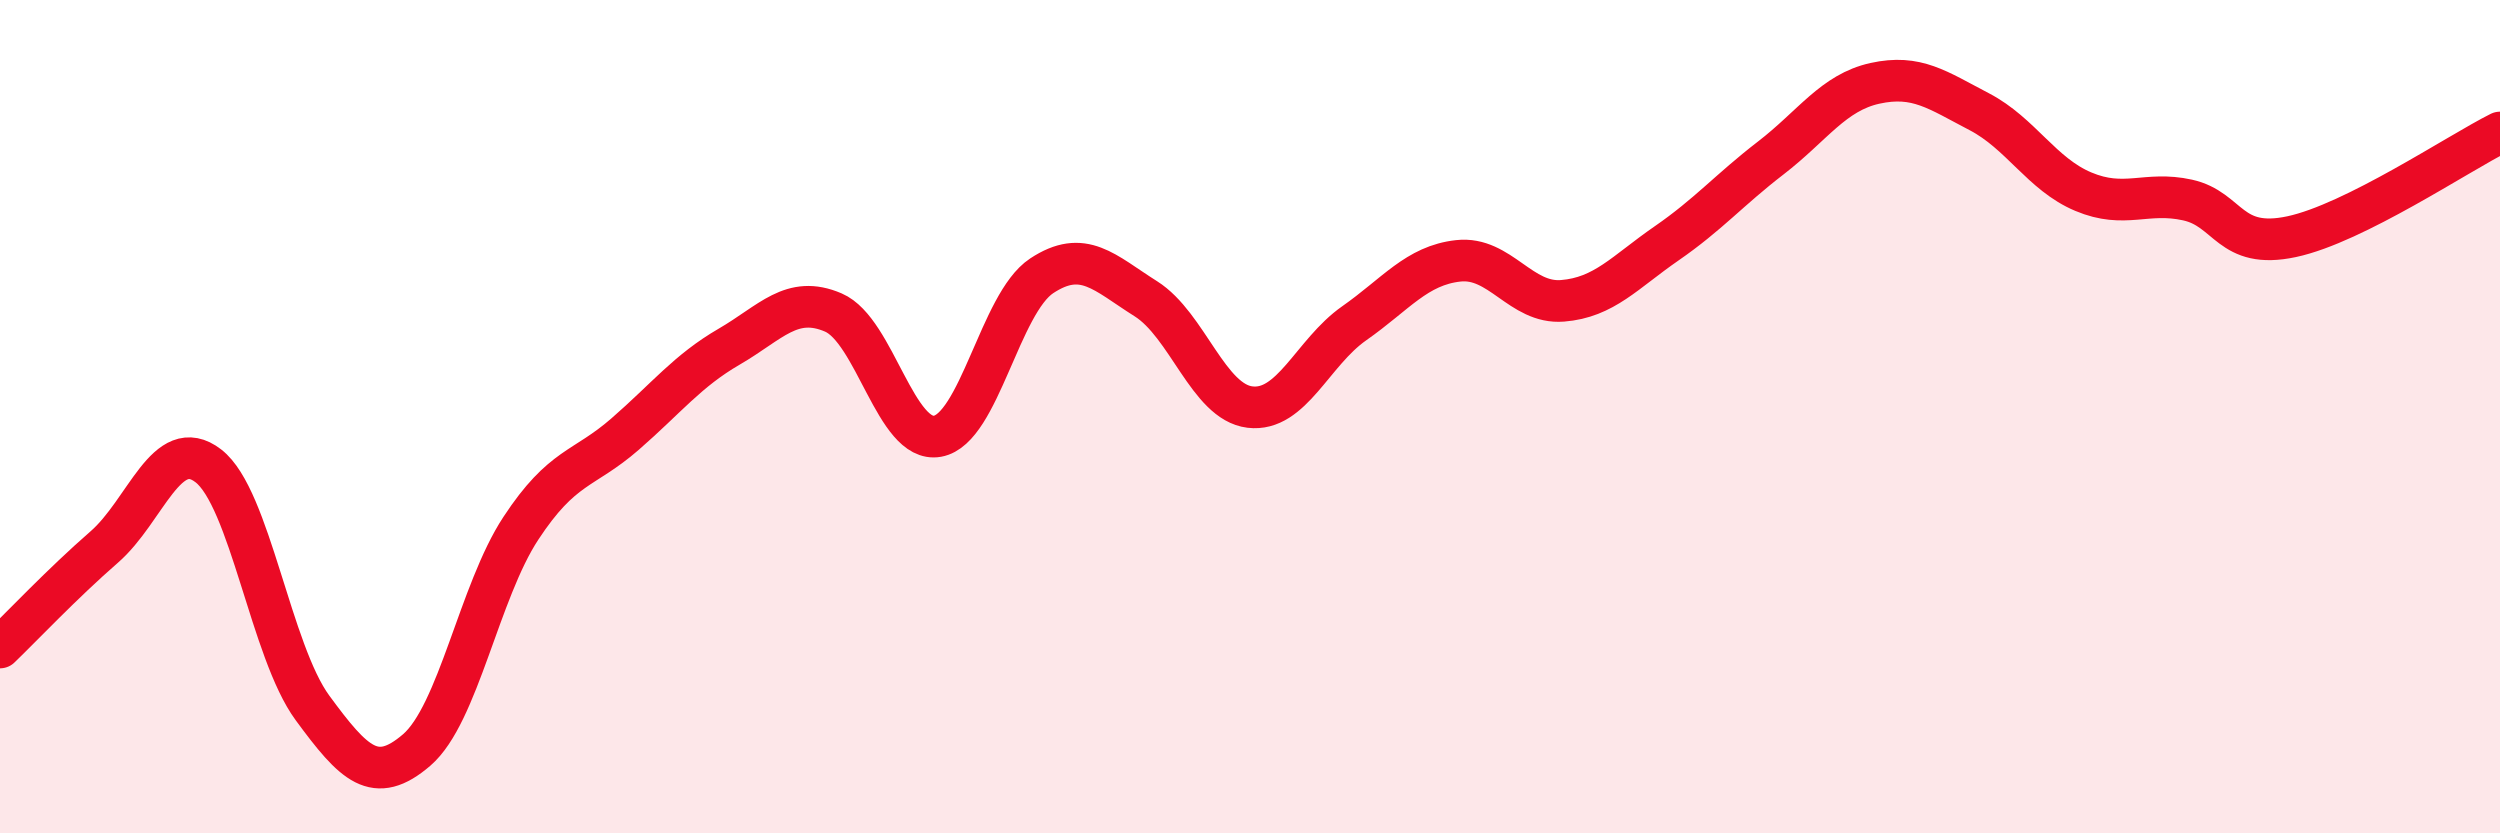
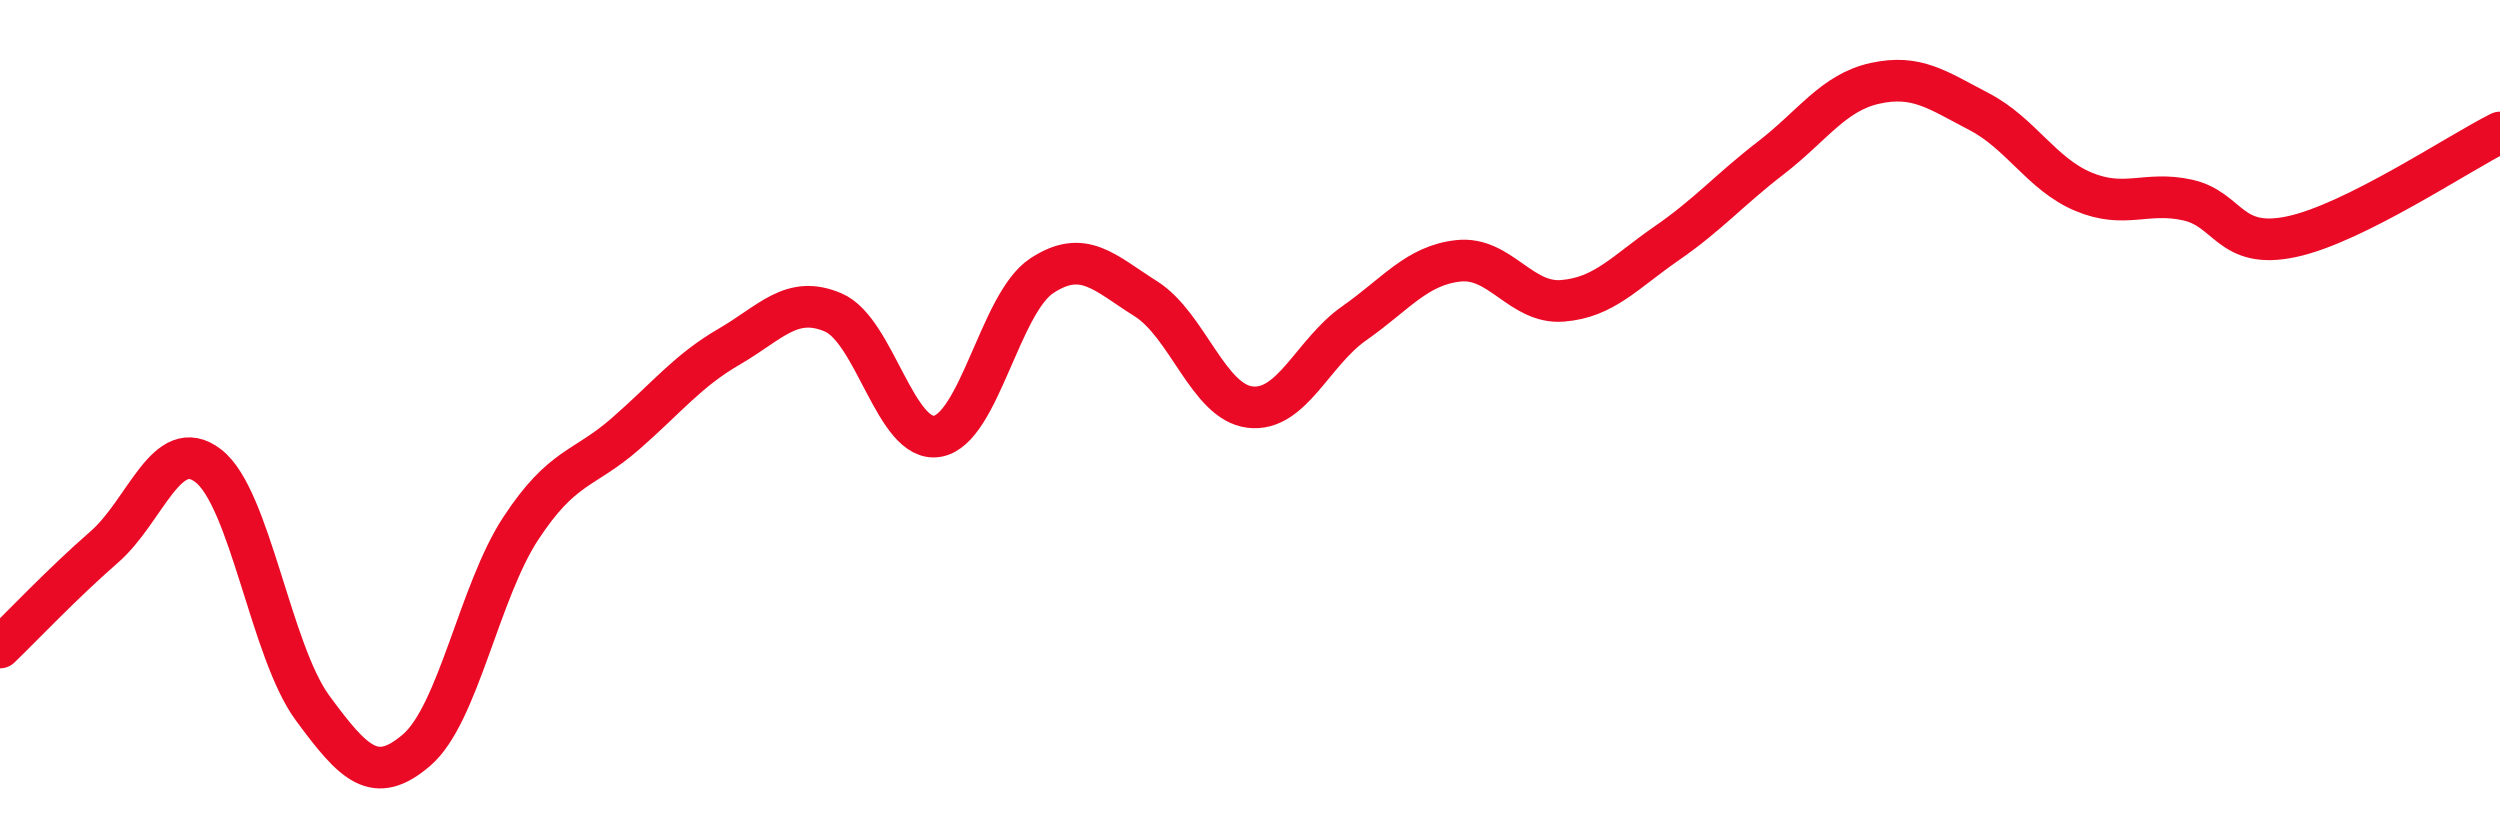
<svg xmlns="http://www.w3.org/2000/svg" width="60" height="20" viewBox="0 0 60 20">
-   <path d="M 0,15.54 C 0.5,15.06 1.5,14 2.5,13.13 C 3.5,12.26 4,10.41 5,11.18 C 6,11.95 6.5,15.63 7.5,16.99 C 8.5,18.35 9,18.86 10,18 C 11,17.14 11.5,14.2 12.5,12.68 C 13.5,11.16 14,11.29 15,10.42 C 16,9.55 16.5,8.9 17.5,8.32 C 18.5,7.74 19,7.07 20,7.5 C 21,7.93 21.5,10.65 22.5,10.47 C 23.5,10.29 24,7.28 25,6.62 C 26,5.96 26.5,6.54 27.5,7.17 C 28.5,7.8 29,9.65 30,9.77 C 31,9.89 31.5,8.46 32.5,7.76 C 33.5,7.06 34,6.37 35,6.26 C 36,6.15 36.5,7.3 37.5,7.22 C 38.5,7.14 39,6.53 40,5.84 C 41,5.15 41.5,4.56 42.5,3.79 C 43.5,3.02 44,2.22 45,2 C 46,1.78 46.5,2.16 47.5,2.68 C 48.5,3.2 49,4.18 50,4.6 C 51,5.02 51.5,4.58 52.5,4.8 C 53.5,5.02 53.5,6 55,5.68 C 56.5,5.36 59,3.68 60,3.18L60 20L0 20Z" fill="#EB0A25" opacity="0.1" stroke-linecap="round" stroke-linejoin="round" />
  <path d="M 0,15.54 C 0.5,15.06 1.5,14 2.5,13.13 C 3.5,12.26 4,10.41 5,11.18 C 6,11.95 6.5,15.63 7.5,16.99 C 8.5,18.35 9,18.86 10,18 C 11,17.14 11.5,14.2 12.5,12.68 C 13.5,11.16 14,11.29 15,10.42 C 16,9.55 16.5,8.9 17.5,8.32 C 18.5,7.74 19,7.07 20,7.5 C 21,7.93 21.5,10.65 22.5,10.47 C 23.5,10.29 24,7.28 25,6.62 C 26,5.96 26.5,6.54 27.5,7.17 C 28.5,7.8 29,9.65 30,9.77 C 31,9.89 31.5,8.46 32.5,7.76 C 33.5,7.06 34,6.37 35,6.26 C 36,6.15 36.5,7.3 37.5,7.22 C 38.5,7.14 39,6.53 40,5.84 C 41,5.15 41.5,4.56 42.5,3.79 C 43.5,3.02 44,2.22 45,2 C 46,1.78 46.5,2.16 47.5,2.68 C 48.5,3.2 49,4.18 50,4.6 C 51,5.02 51.5,4.58 52.5,4.8 C 53.5,5.02 53.5,6 55,5.68 C 56.5,5.36 59,3.68 60,3.18" stroke="#EB0A25" stroke-width="1" fill="none" stroke-linecap="round" stroke-linejoin="round" />
</svg>